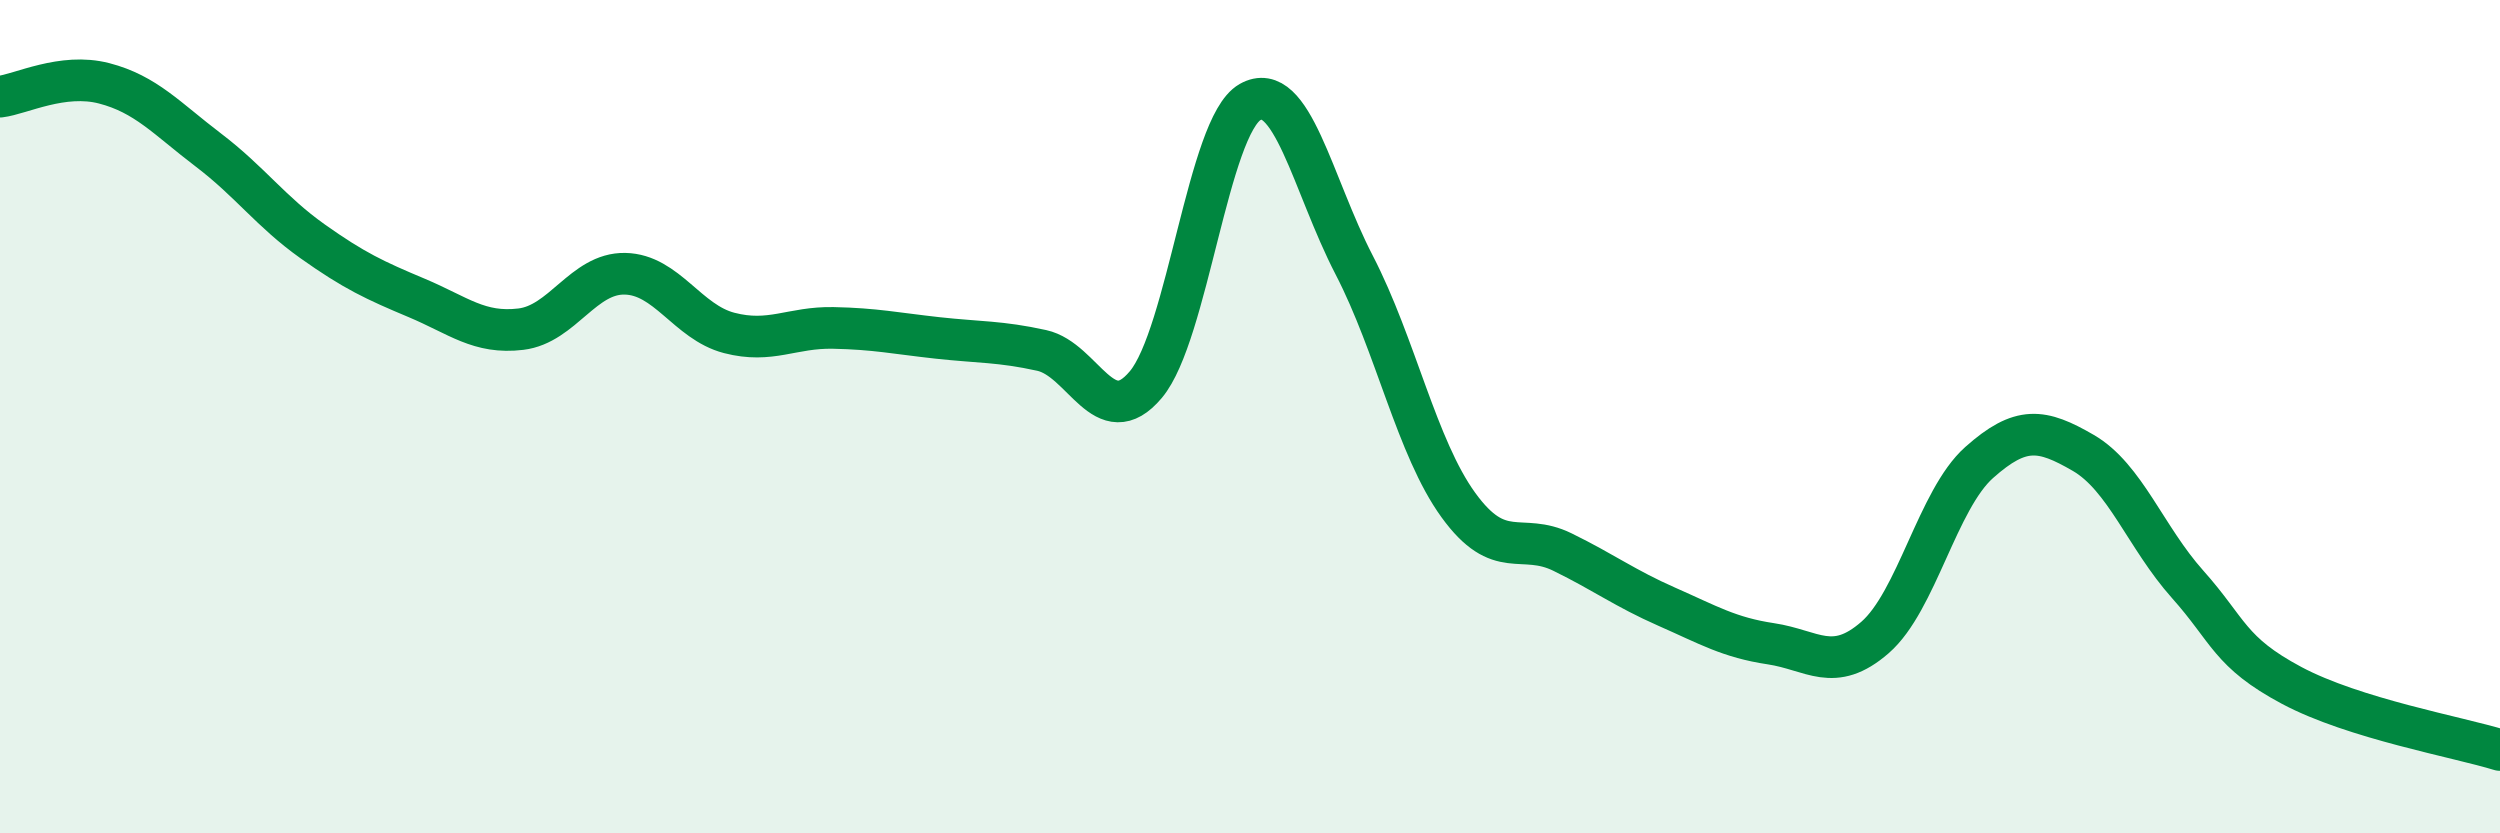
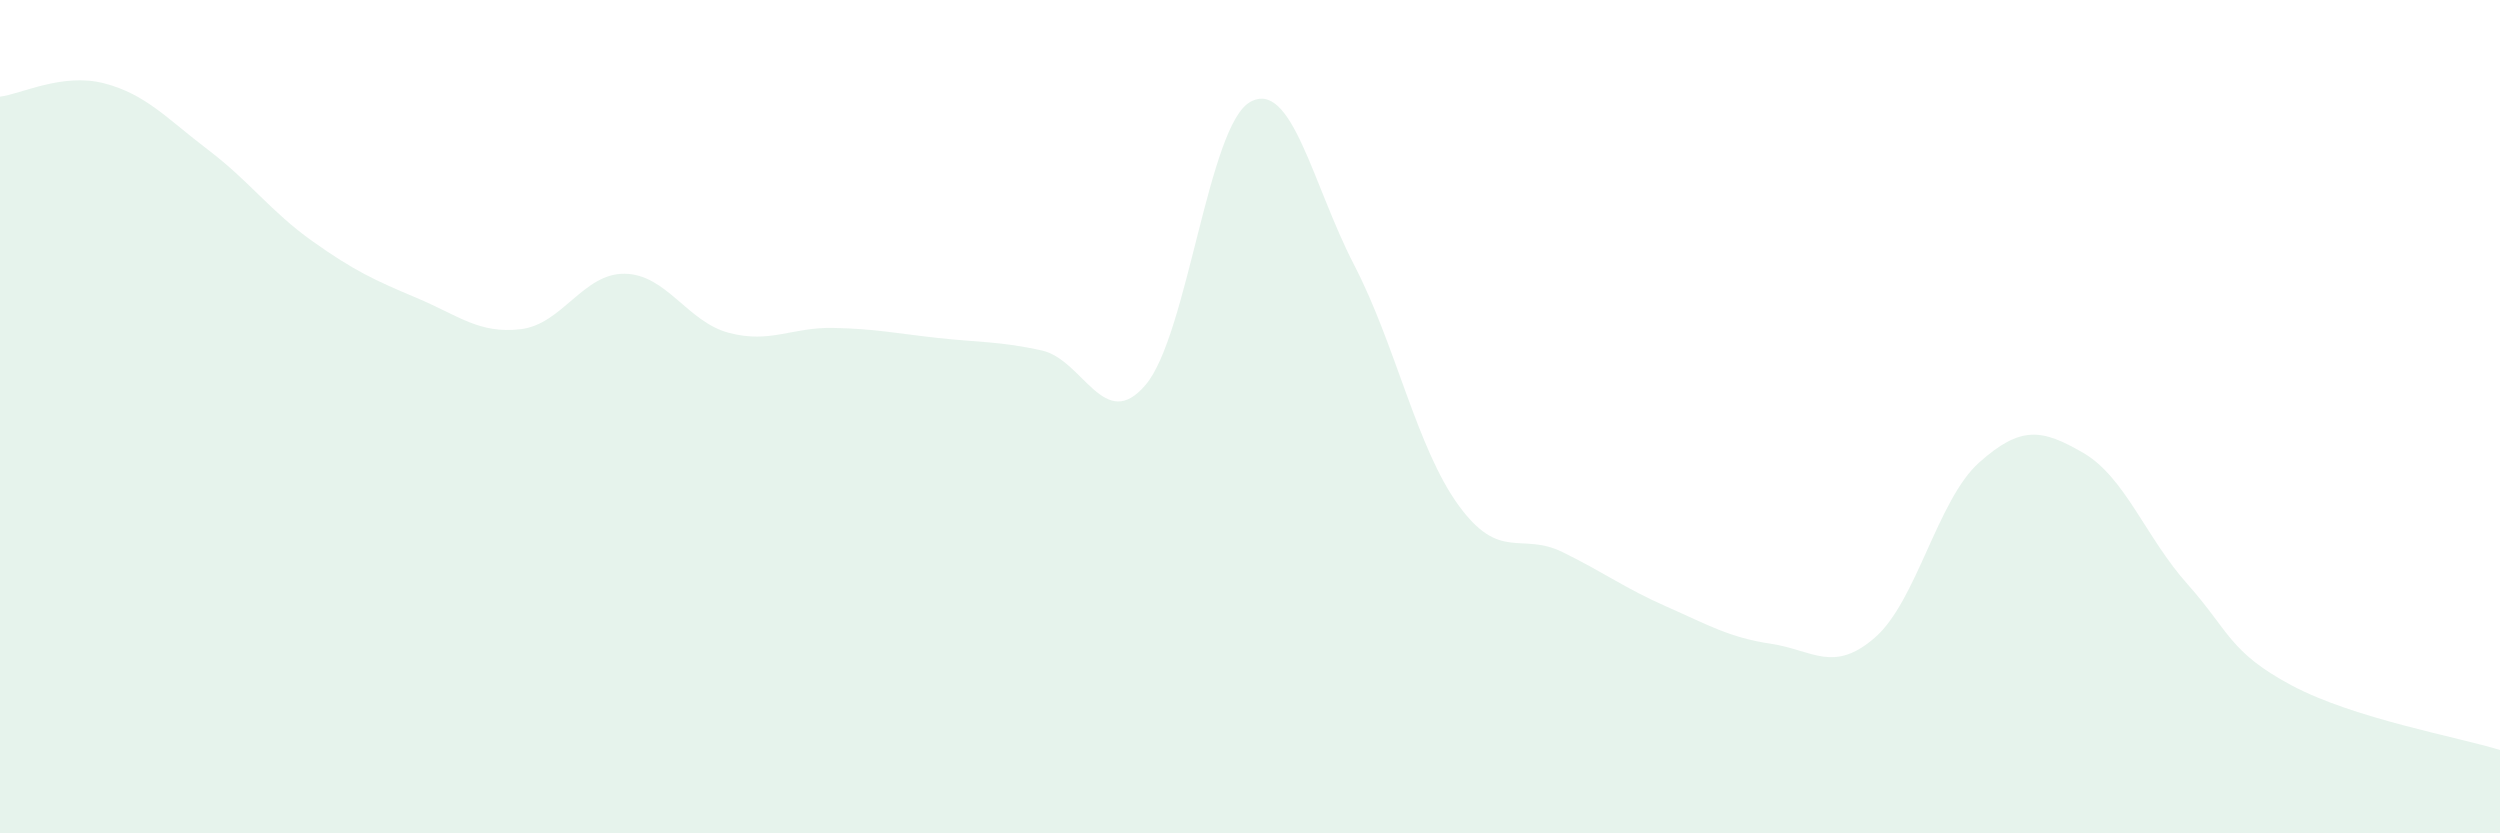
<svg xmlns="http://www.w3.org/2000/svg" width="60" height="20" viewBox="0 0 60 20">
  <path d="M 0,2.32 C 0.5,2.26 1.5,1.74 2.5,2 C 3.5,2.26 4,2.84 5,3.6 C 6,4.36 6.5,5.08 7.5,5.79 C 8.5,6.5 9,6.73 10,7.15 C 11,7.57 11.5,8.02 12.5,7.9 C 13.5,7.78 14,6.55 15,6.57 C 16,6.59 16.5,7.73 17.5,7.99 C 18.5,8.25 19,7.85 20,7.87 C 21,7.89 21.5,8 22.5,8.11 C 23.5,8.22 24,8.19 25,8.41 C 26,8.63 26.5,10.42 27.5,9.23 C 28.5,8.04 29,3.02 30,2.45 C 31,1.88 31.5,4.43 32.5,6.36 C 33.5,8.29 34,10.74 35,12.12 C 36,13.5 36.5,12.76 37.5,13.25 C 38.5,13.74 39,14.12 40,14.56 C 41,15 41.5,15.3 42.5,15.45 C 43.5,15.6 44,16.17 45,15.3 C 46,14.43 46.5,11.99 47.5,11.1 C 48.5,10.21 49,10.29 50,10.87 C 51,11.45 51.5,12.9 52.5,14.02 C 53.5,15.14 53.5,15.65 55,16.45 C 56.5,17.25 59,17.69 60,18L60 20L0 20Z" fill="#008740" opacity="0.1" stroke-linecap="round" stroke-linejoin="round" />
-   <path d="M 0,2.32 C 0.5,2.26 1.5,1.74 2.5,2 C 3.5,2.26 4,2.84 5,3.6 C 6,4.36 6.5,5.08 7.5,5.79 C 8.5,6.5 9,6.73 10,7.15 C 11,7.57 11.5,8.02 12.5,7.9 C 13.5,7.78 14,6.55 15,6.57 C 16,6.59 16.5,7.73 17.5,7.99 C 18.5,8.25 19,7.85 20,7.87 C 21,7.89 21.5,8 22.5,8.11 C 23.5,8.22 24,8.19 25,8.41 C 26,8.63 26.5,10.42 27.5,9.23 C 28.5,8.04 29,3.02 30,2.45 C 31,1.88 31.5,4.43 32.5,6.36 C 33.5,8.29 34,10.74 35,12.12 C 36,13.5 36.5,12.76 37.5,13.25 C 38.5,13.74 39,14.12 40,14.56 C 41,15 41.5,15.3 42.5,15.45 C 43.5,15.6 44,16.17 45,15.3 C 46,14.43 46.5,11.99 47.5,11.1 C 48.5,10.21 49,10.29 50,10.87 C 51,11.45 51.5,12.9 52.5,14.02 C 53.5,15.14 53.5,15.65 55,16.45 C 56.5,17.25 59,17.69 60,18" stroke="#008740" stroke-width="1" fill="none" stroke-linecap="round" stroke-linejoin="round" />
</svg>